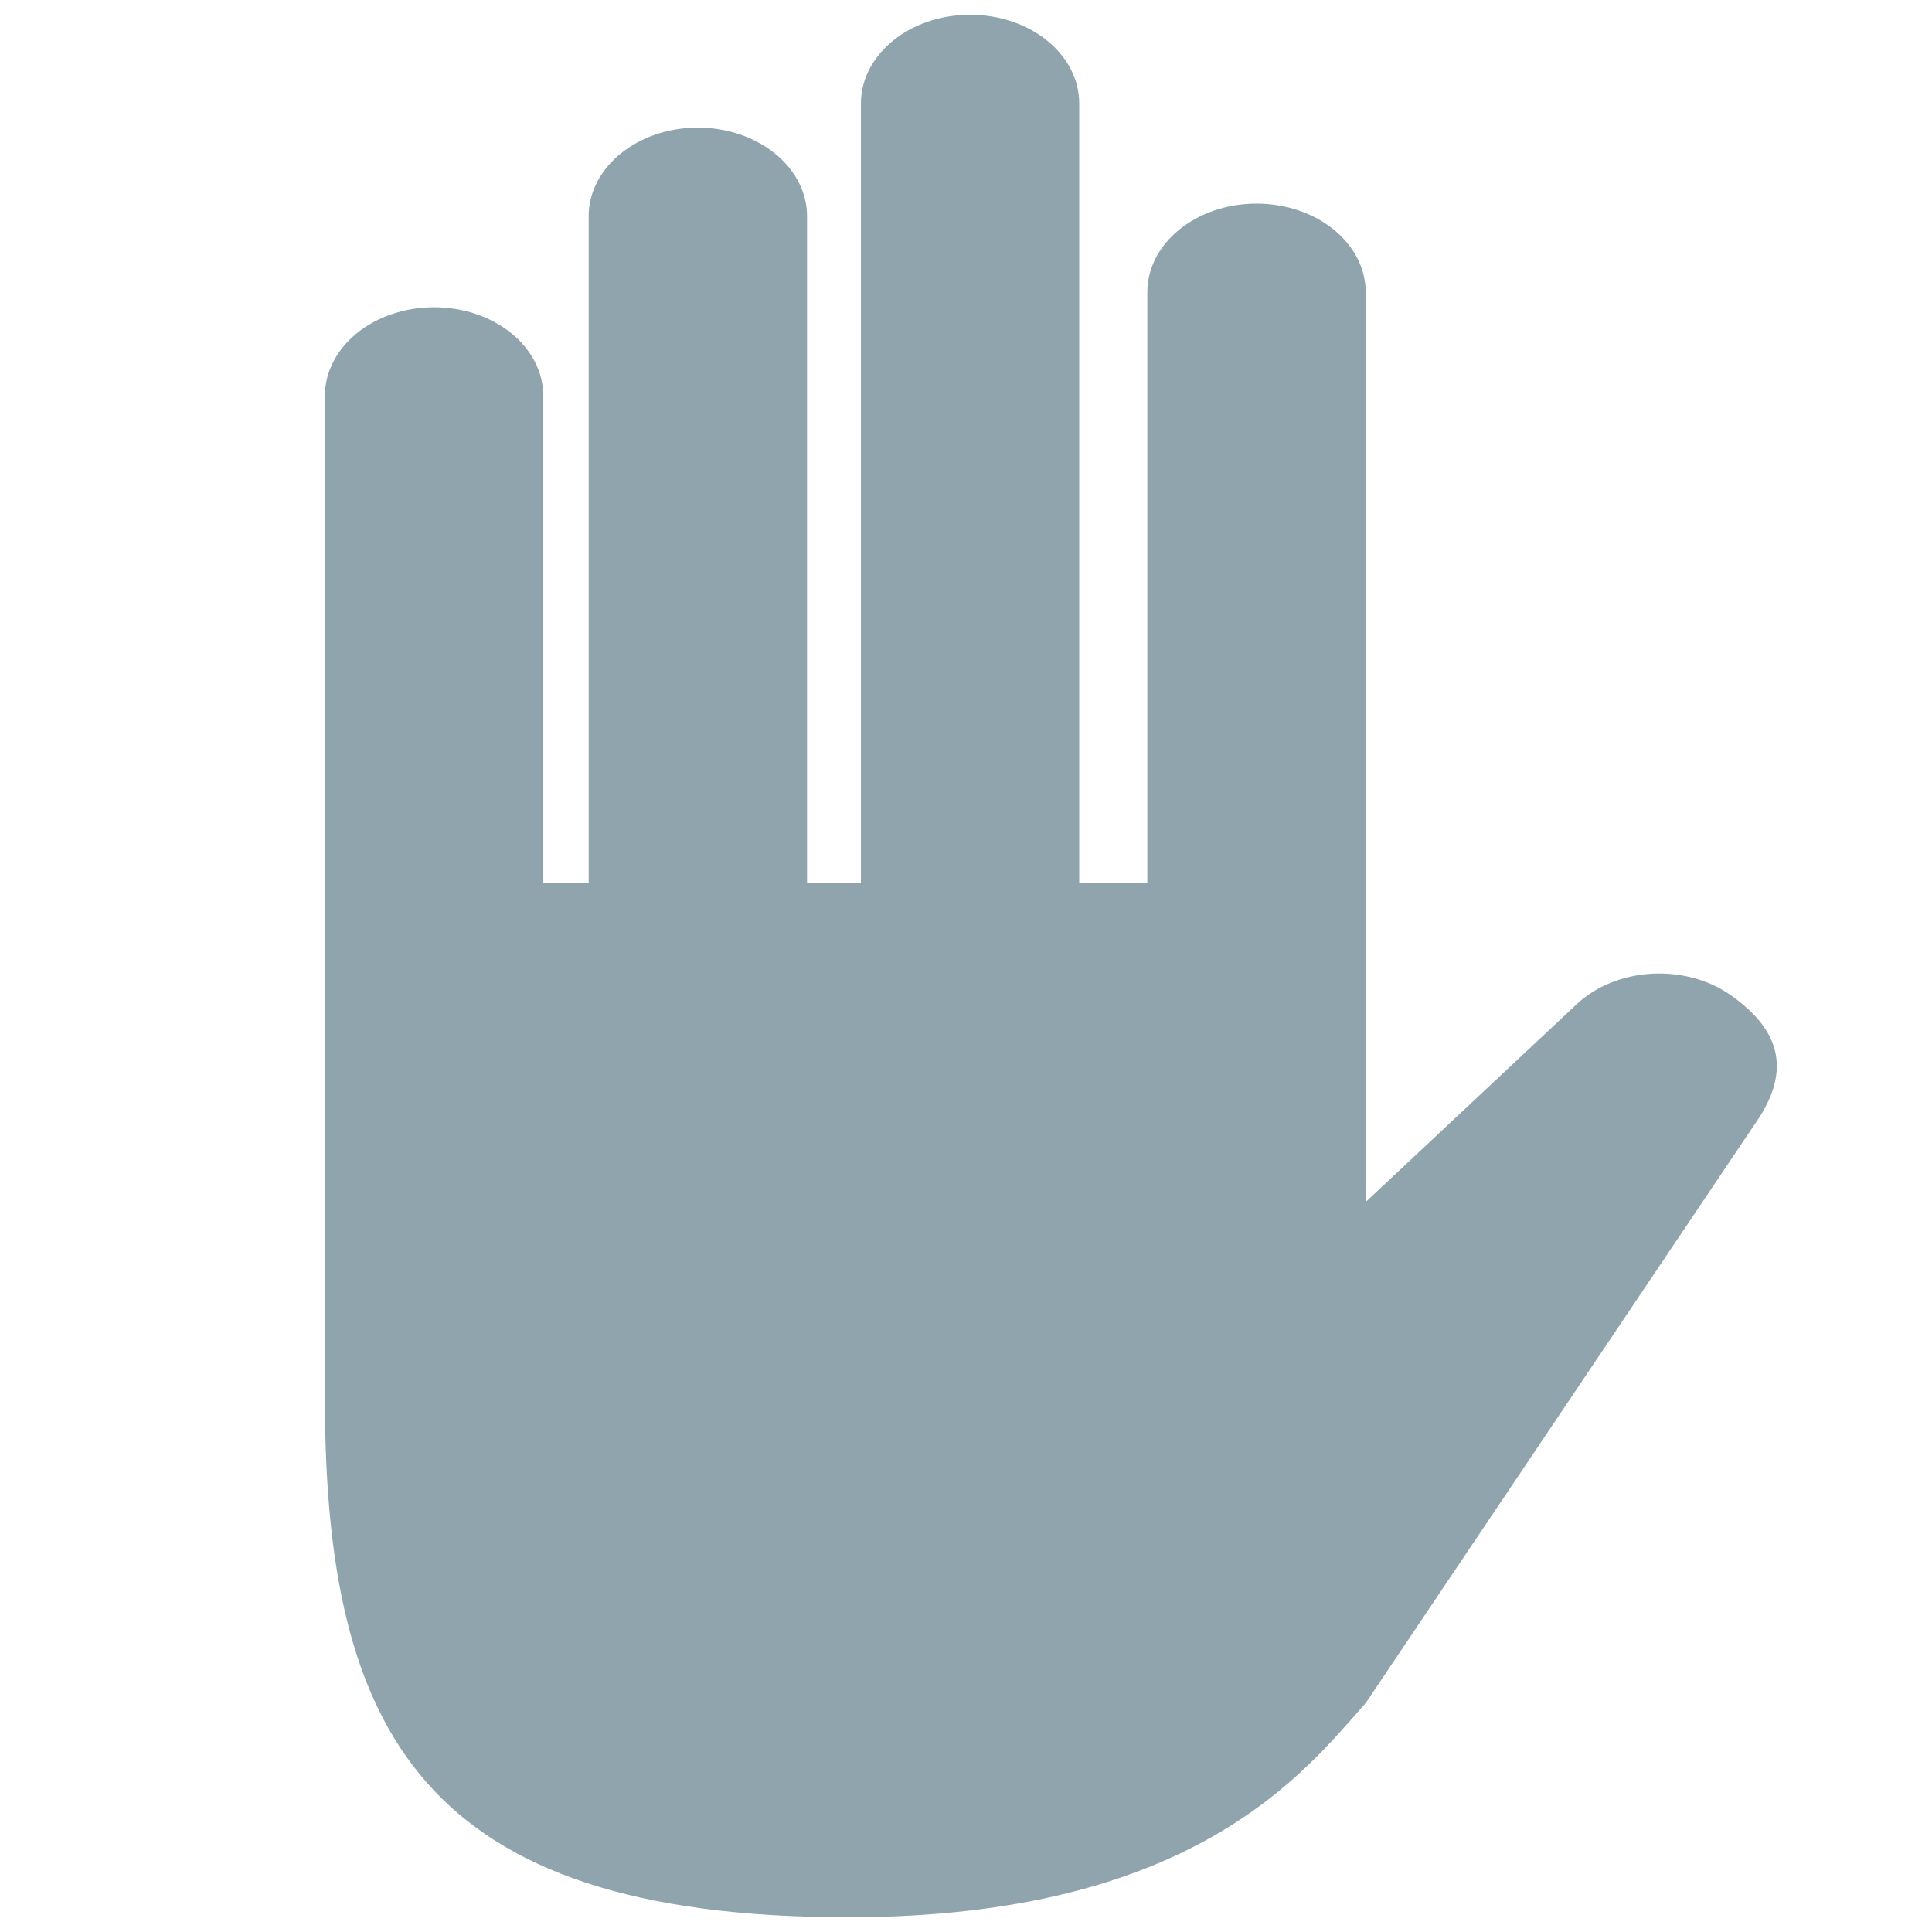
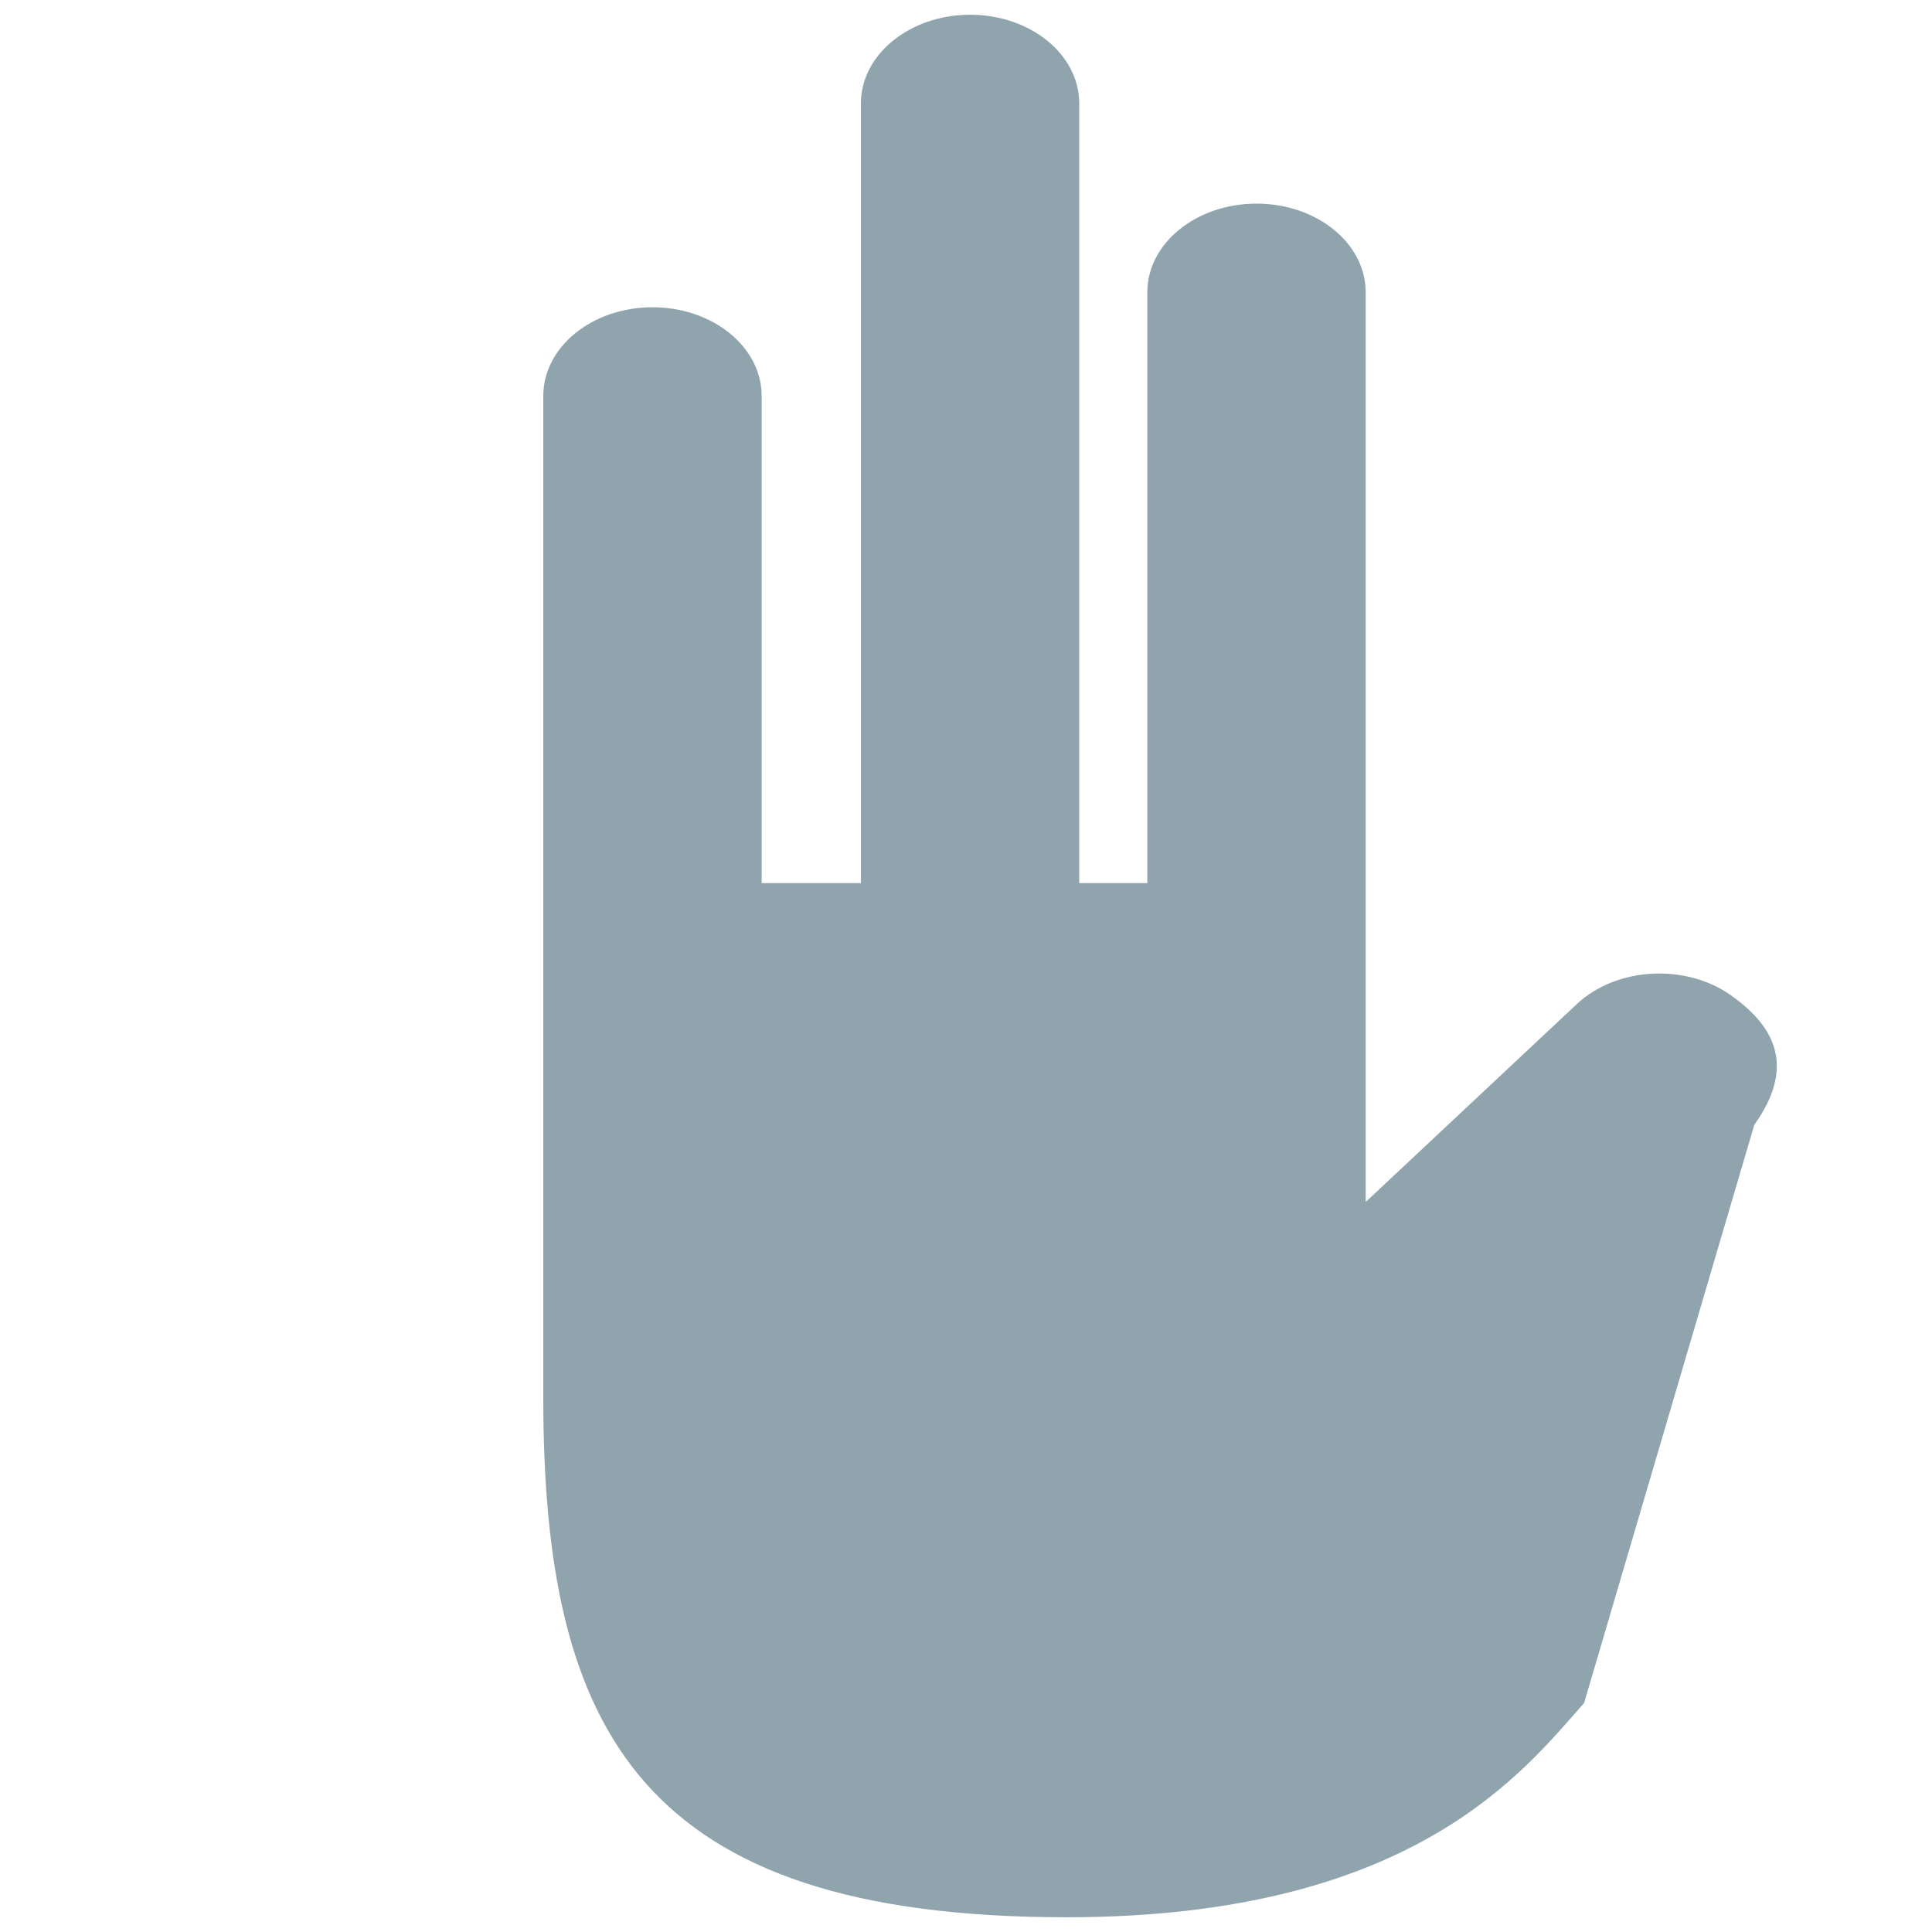
<svg xmlns="http://www.w3.org/2000/svg" xmlns:ns1="http://www.inkscape.org/namespaces/inkscape" xmlns:ns2="http://sodipodi.sourceforge.net/DTD/sodipodi-0.dtd" version="1.1" x="0px" y="0px" viewBox="0 0 100 100" enable-background="new 0 0 100 100" xml:space="preserve" id="svg2" ns1:version="0.91 r13725" ns2:docname="personal_privacy_grey.svg">
  <defs id="defs8" />
  <ns2:namedview pagecolor="#ffffff" bordercolor="#666666" borderopacity="1" objecttolerance="10" gridtolerance="10" guidetolerance="10" ns1:pageopacity="0" ns1:pageshadow="2" ns1:window-width="1077" ns1:window-height="654" id="namedview6" showgrid="false" ns1:zoom="2.36" ns1:cx="50" ns1:cy="50" ns1:window-x="20" ns1:window-y="43" ns1:window-maximized="0" ns1:current-layer="svg2" />
-   <path d="m 89.582,51.509 c -2.36,-1.66 -5.926,-1.452 -7.97,0.465 l -10.924,10.24 0,-2.023 0,-0.655 0,-44.408 c 0,-2.534 -2.527,-4.589 -5.649,-4.589 -3.124,0 -5.654,2.055 -5.654,4.589 l 0,30.58 -3.524,0 0,-40.354 c 0.001,-2.535 -2.526,-4.591 -5.646,-4.591 -3.12,0 -5.654,2.056 -5.654,4.59 l 0,40.355 -2.788,0 0,-34.513 c 0,-2.534 -2.532,-4.59 -5.652,-4.59 -3.12,0 -5.652,2.056 -5.652,4.59 l 0,34.513 -2.349,0 0,-25.214 c 0,-2.535 -2.529,-4.59 -5.652,-4.59 -3.123,0 -5.652,2.055 -5.652,4.59 l 0,25.214 0,19.849 0,6.736 c 0,17.288 4.991,26.944 27.09,26.944 17.982,0 23.699,-7.631 26.782,-11.086 L 90.801,58.224 c 2.119,-2.973 1.138,-5.055 -1.22,-6.715 z" id="path4" style="fill:#90a4ae;fill-opacity:1" ns1:connector-curvature="0" />
+   <path d="m 89.582,51.509 c -2.36,-1.66 -5.926,-1.452 -7.97,0.465 l -10.924,10.24 0,-2.023 0,-0.655 0,-44.408 c 0,-2.534 -2.527,-4.589 -5.649,-4.589 -3.124,0 -5.654,2.055 -5.654,4.589 l 0,30.58 -3.524,0 0,-40.354 c 0.001,-2.535 -2.526,-4.591 -5.646,-4.591 -3.12,0 -5.654,2.056 -5.654,4.59 l 0,40.355 -2.788,0 0,-34.513 l 0,34.513 -2.349,0 0,-25.214 c 0,-2.535 -2.529,-4.59 -5.652,-4.59 -3.123,0 -5.652,2.055 -5.652,4.59 l 0,25.214 0,19.849 0,6.736 c 0,17.288 4.991,26.944 27.09,26.944 17.982,0 23.699,-7.631 26.782,-11.086 L 90.801,58.224 c 2.119,-2.973 1.138,-5.055 -1.22,-6.715 z" id="path4" style="fill:#90a4ae;fill-opacity:1" ns1:connector-curvature="0" />
</svg>